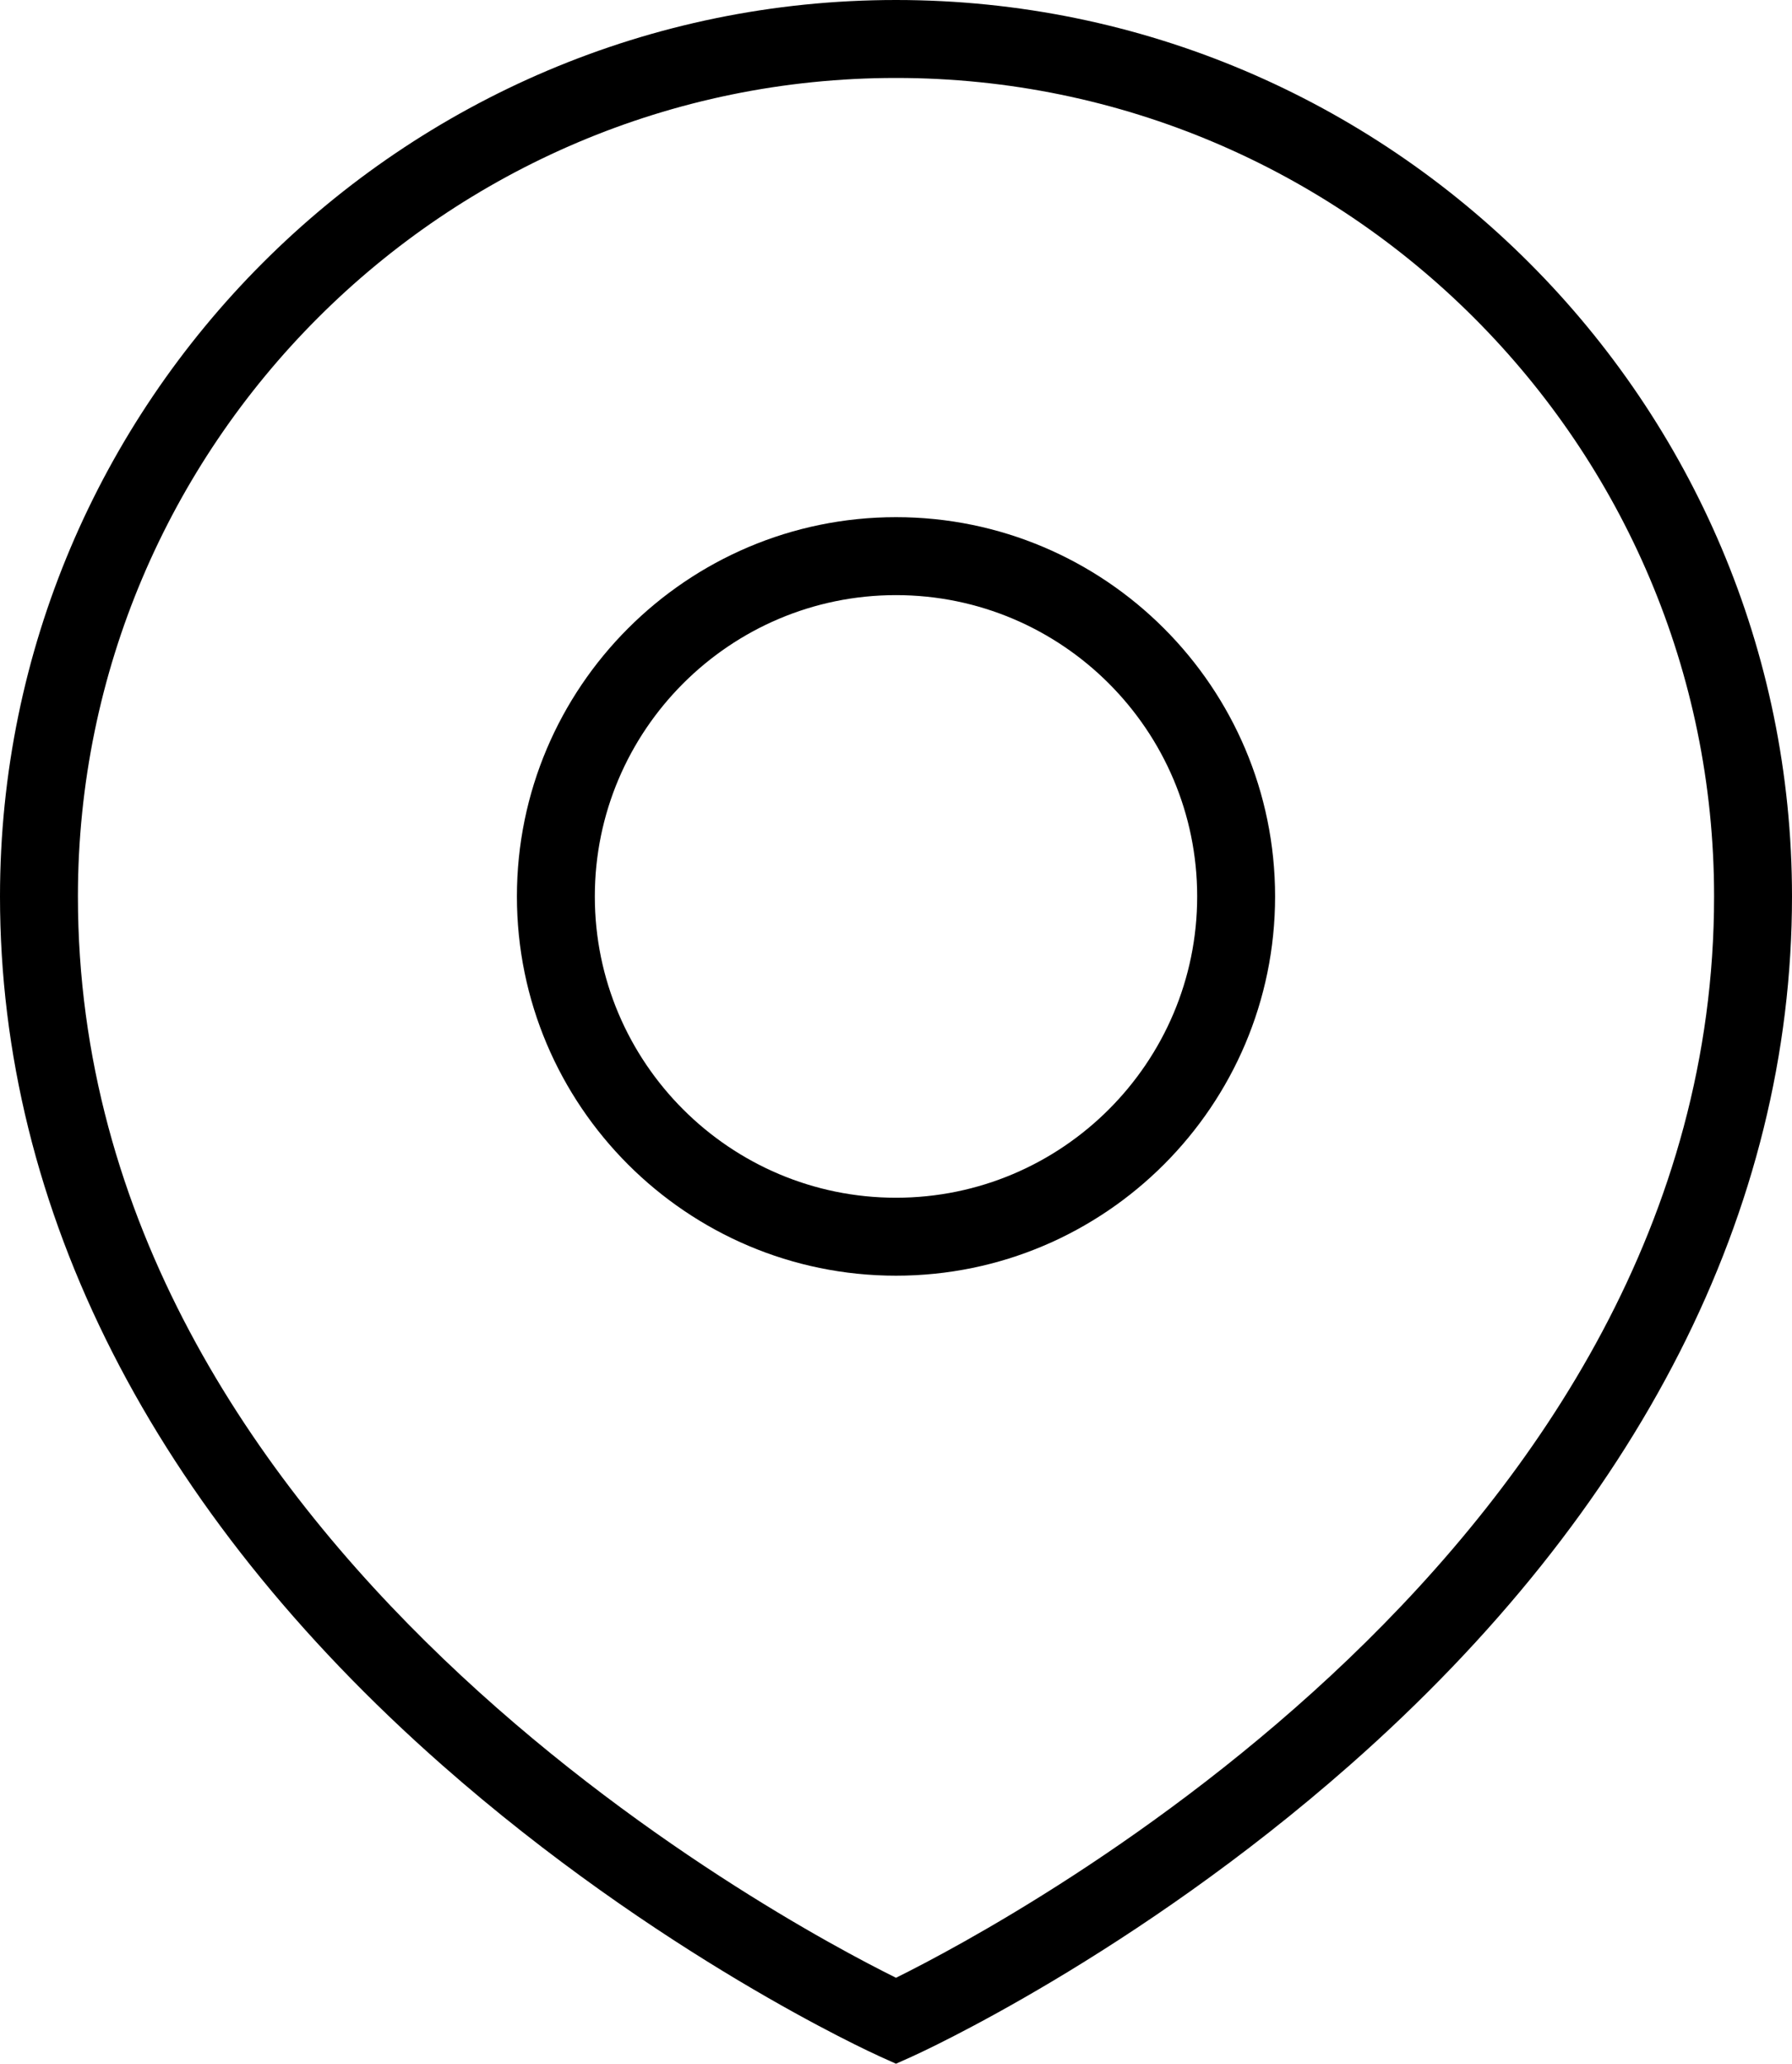
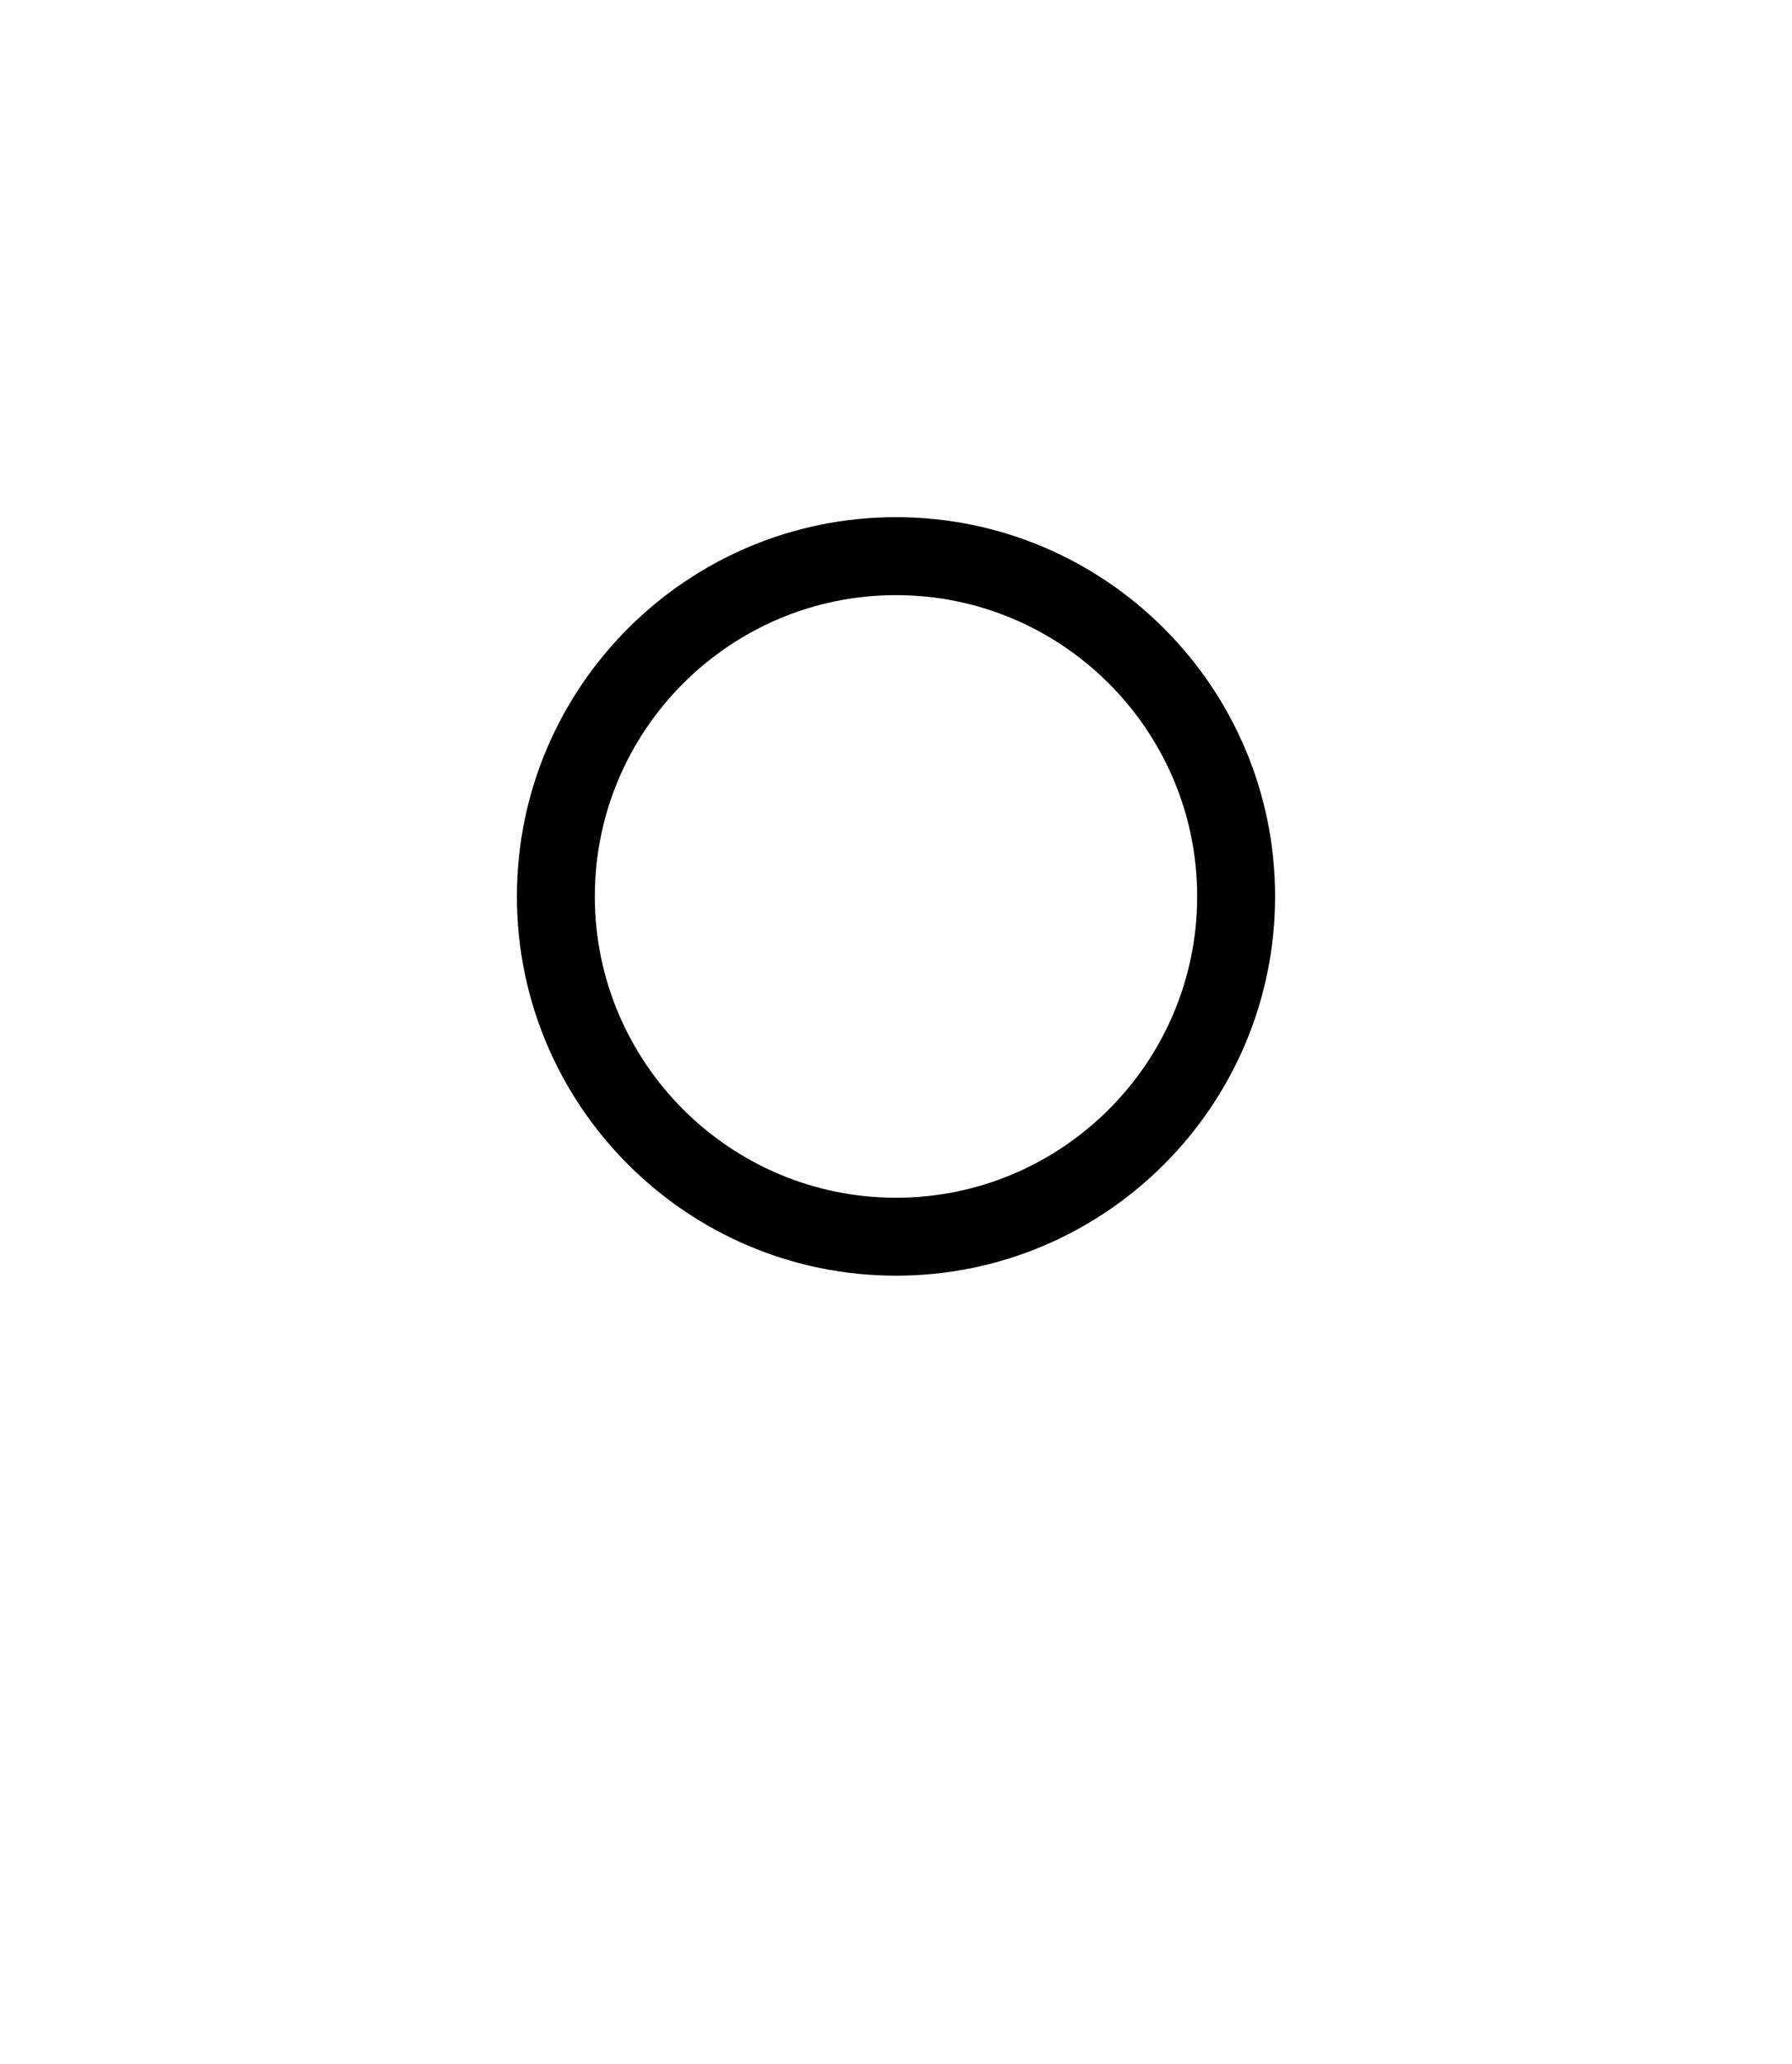
<svg xmlns="http://www.w3.org/2000/svg" x="0px" y="0px" viewBox="0 0 34.498 39.709" style="vertical-align: middle; max-width: 100%; width: 100%;" width="100%">
  <g>
    <g>
-       <path d="M17.249,39.709L16.94,39.57c-0.172-0.078-4.275-1.948-8.437-5.615C2.94,29.054,0,23.276,0,17.249    C0,7.738,7.738,0,17.249,0s17.249,7.738,17.249,17.249c0,6.027-2.94,11.805-8.504,16.707c-4.161,3.667-8.265,5.537-8.437,5.615    L17.249,39.709z M17.249,1.5C8.565,1.5,1.5,8.565,1.5,17.249c0,12.487,13.519,19.702,15.749,20.806    c2.23-1.104,15.749-8.318,15.749-20.806C32.998,8.565,25.933,1.5,17.249,1.5z" fill="rgb(0,0,0)">
-      </path>
-     </g>
+       </g>
    <g>
      <path d="M17.249,24.546c-4.024,0-7.298-3.273-7.298-7.297s3.273-7.298,7.298-7.298s7.298,3.274,7.298,7.298    S21.273,24.546,17.249,24.546z M17.249,11.451c-3.197,0-5.798,2.601-5.798,5.798s2.601,5.797,5.798,5.797s5.798-2.601,5.798-5.797    S20.446,11.451,17.249,11.451z" fill="rgb(0,0,0)">
     </path>
    </g>
  </g>
</svg>